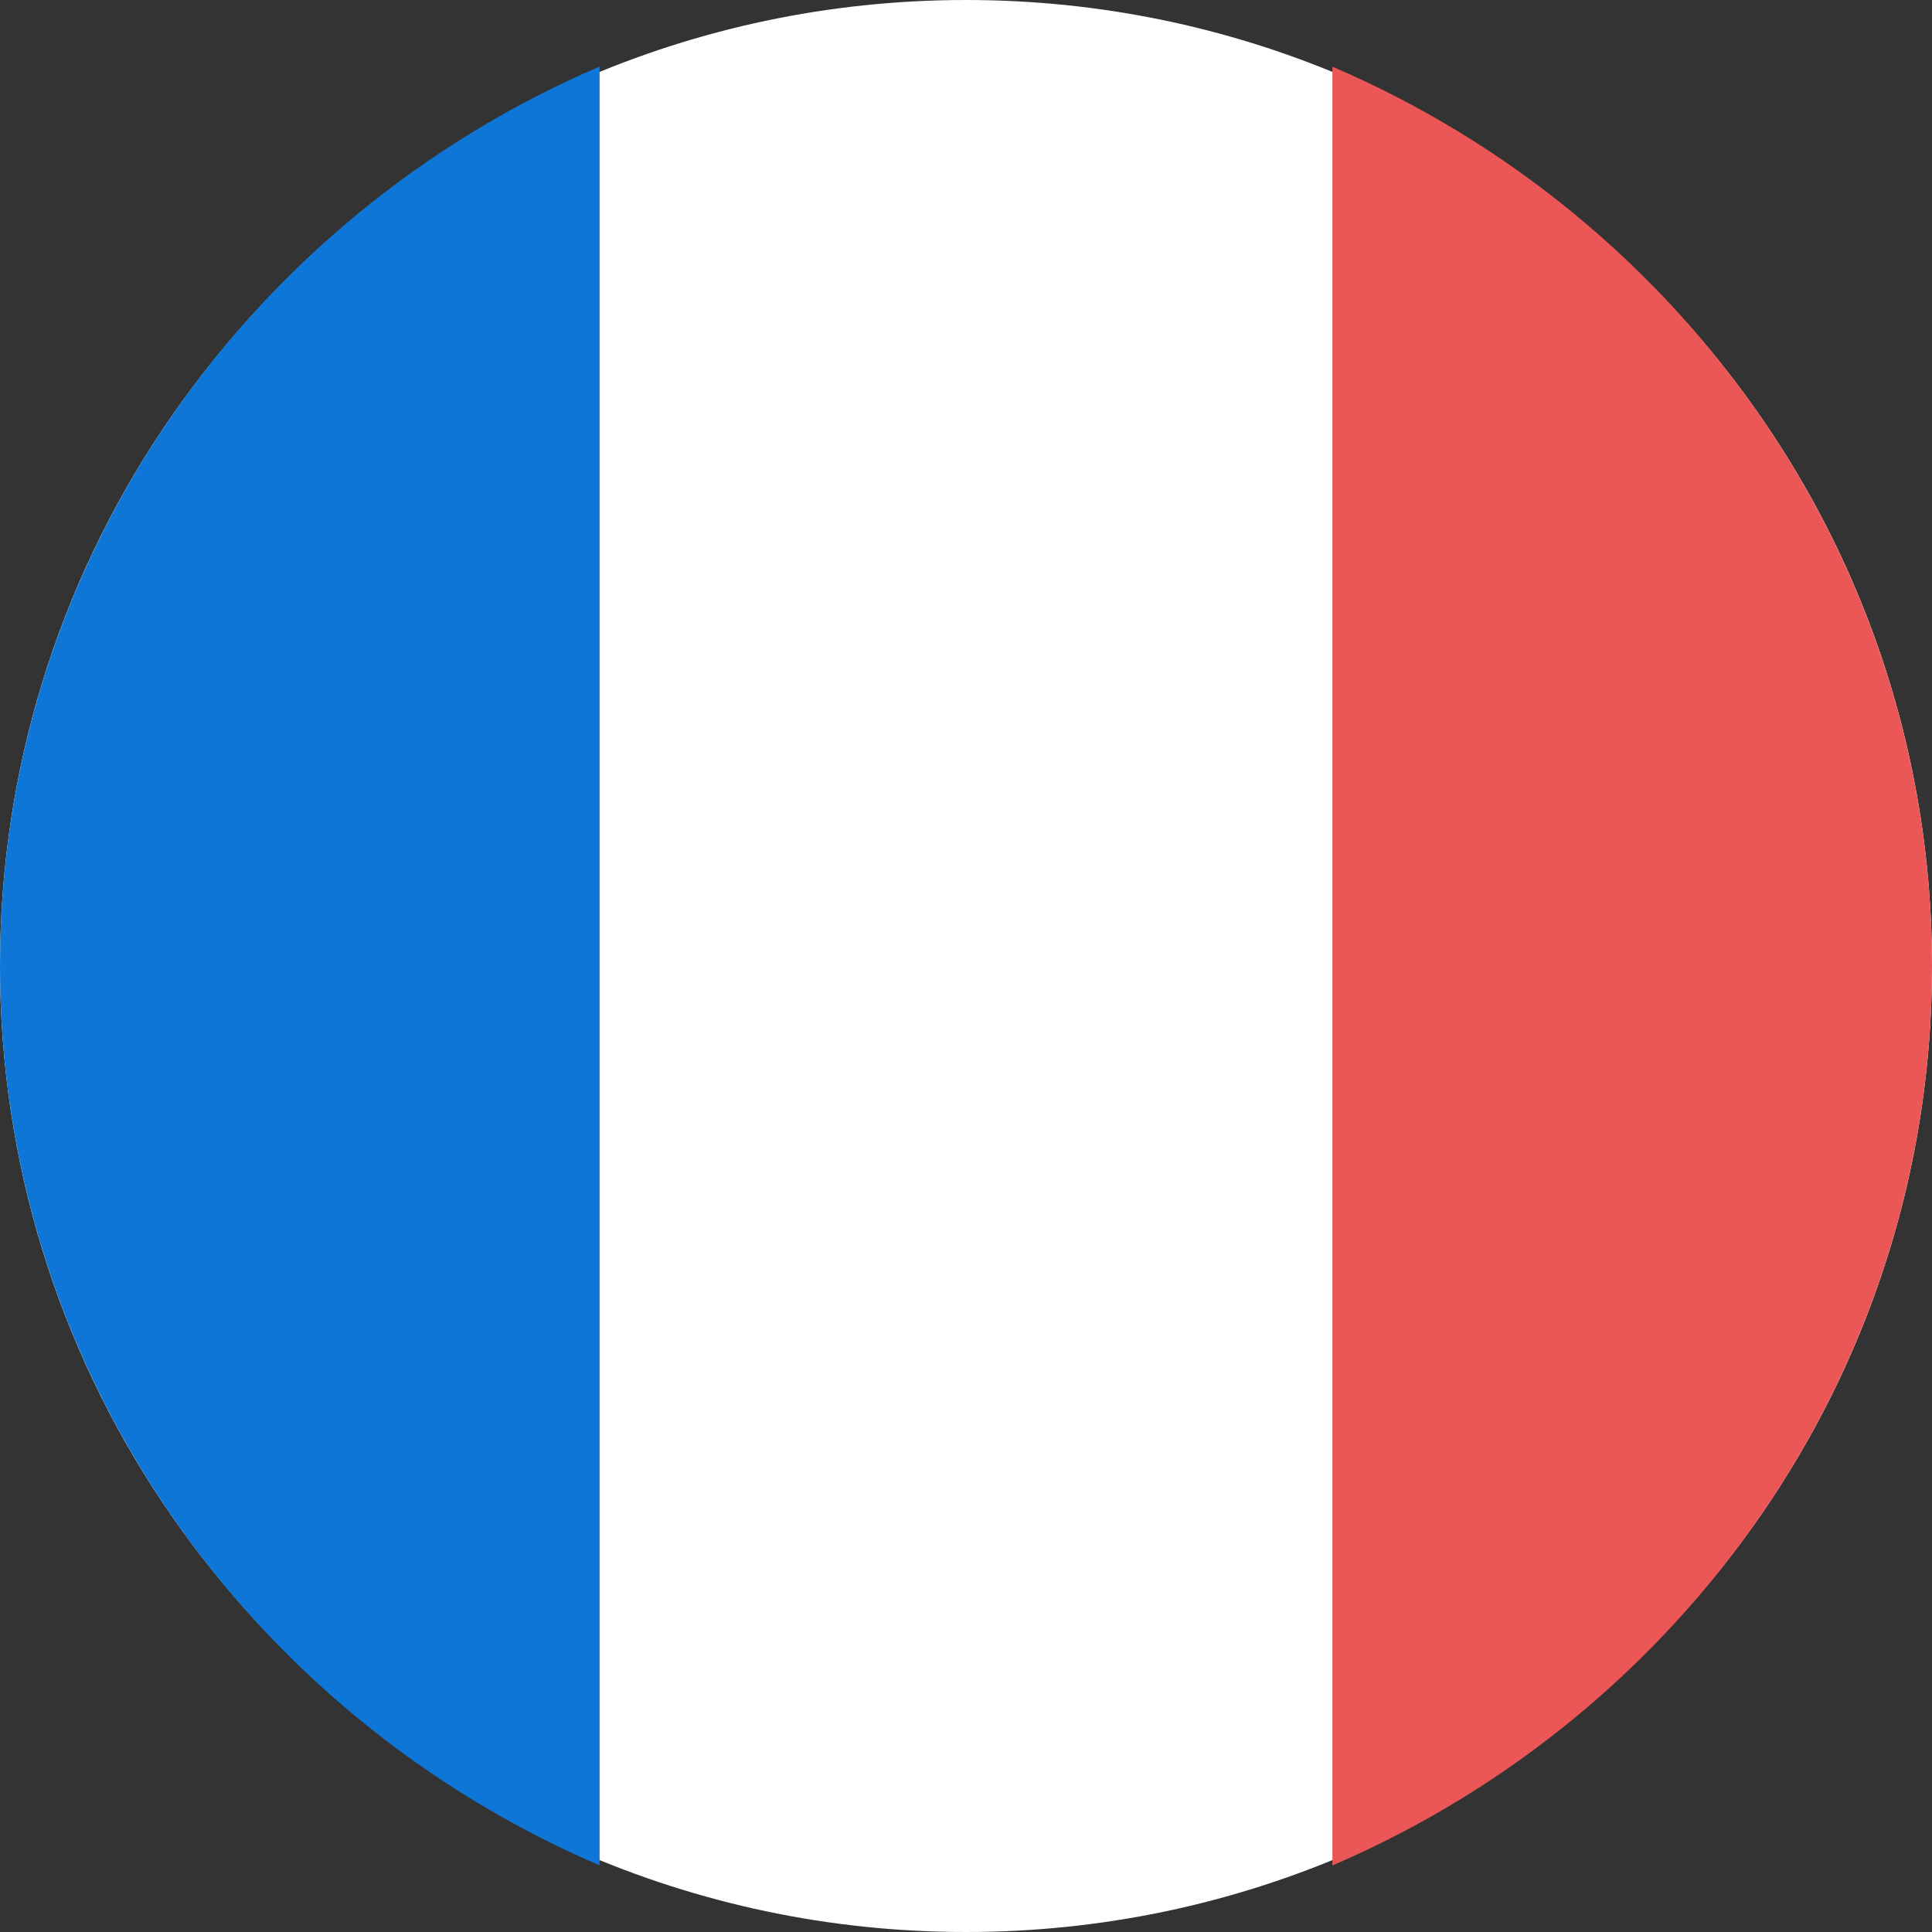
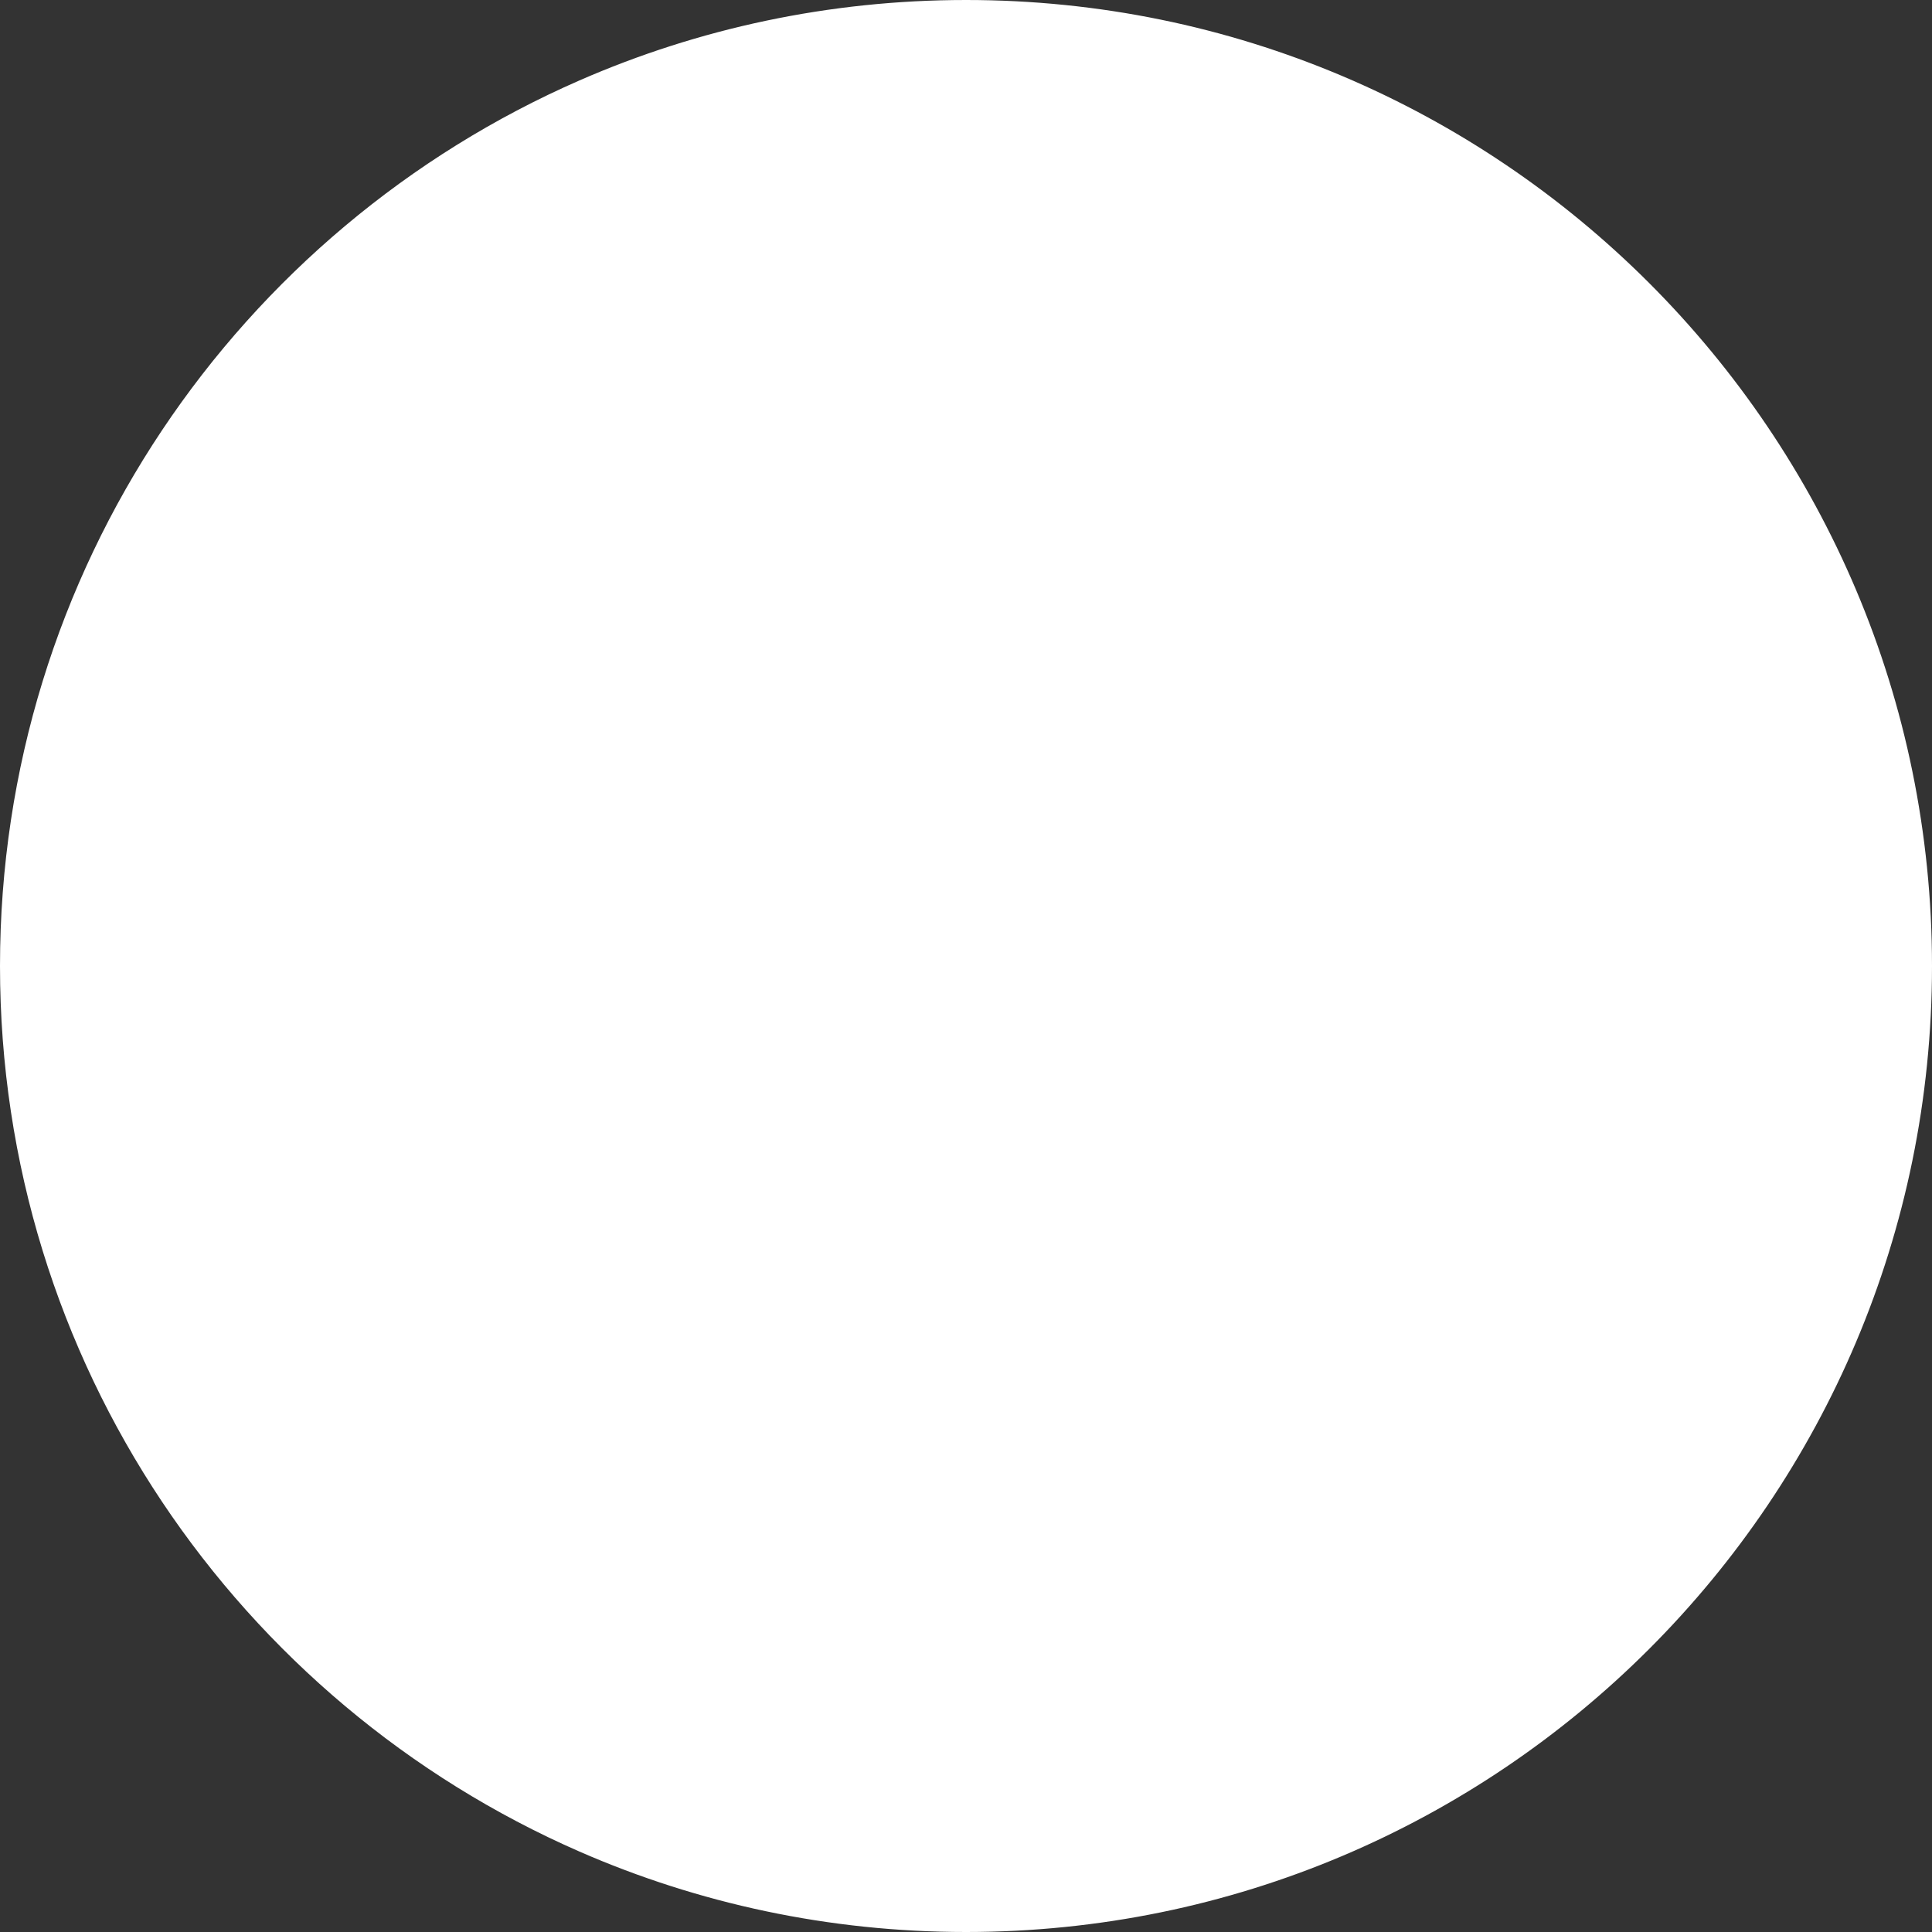
<svg xmlns="http://www.w3.org/2000/svg" width="20" height="20" viewBox="0 0 20 20" fill="none">
  <rect x="0" y="0" width="20" height="20" fill="#333333" stroke="none" />
  <path d="M20 10C20 15.523 15.523 20 10 20C8.578 20 7.225 19.703 6 19.168C2.468 17.625 0 14.101 0 10C0 5.899 2.468 2.375 6 0.832C7.225 0.297 8.578 0 10 0C15.523 0 20 4.477 20 10Z" fill="white" />
-   <path d="M6.207 0.689C2.553 2.257 0 5.835 0 10C0 14.164 2.553 17.743 6.207 19.31V0.689Z" fill="#0E76D7" />
-   <path d="M13.793 19.311C17.447 17.744 20 14.165 20 10C20 5.836 17.447 2.257 13.793 0.69L13.793 19.311Z" fill="#EB5757" />
</svg>